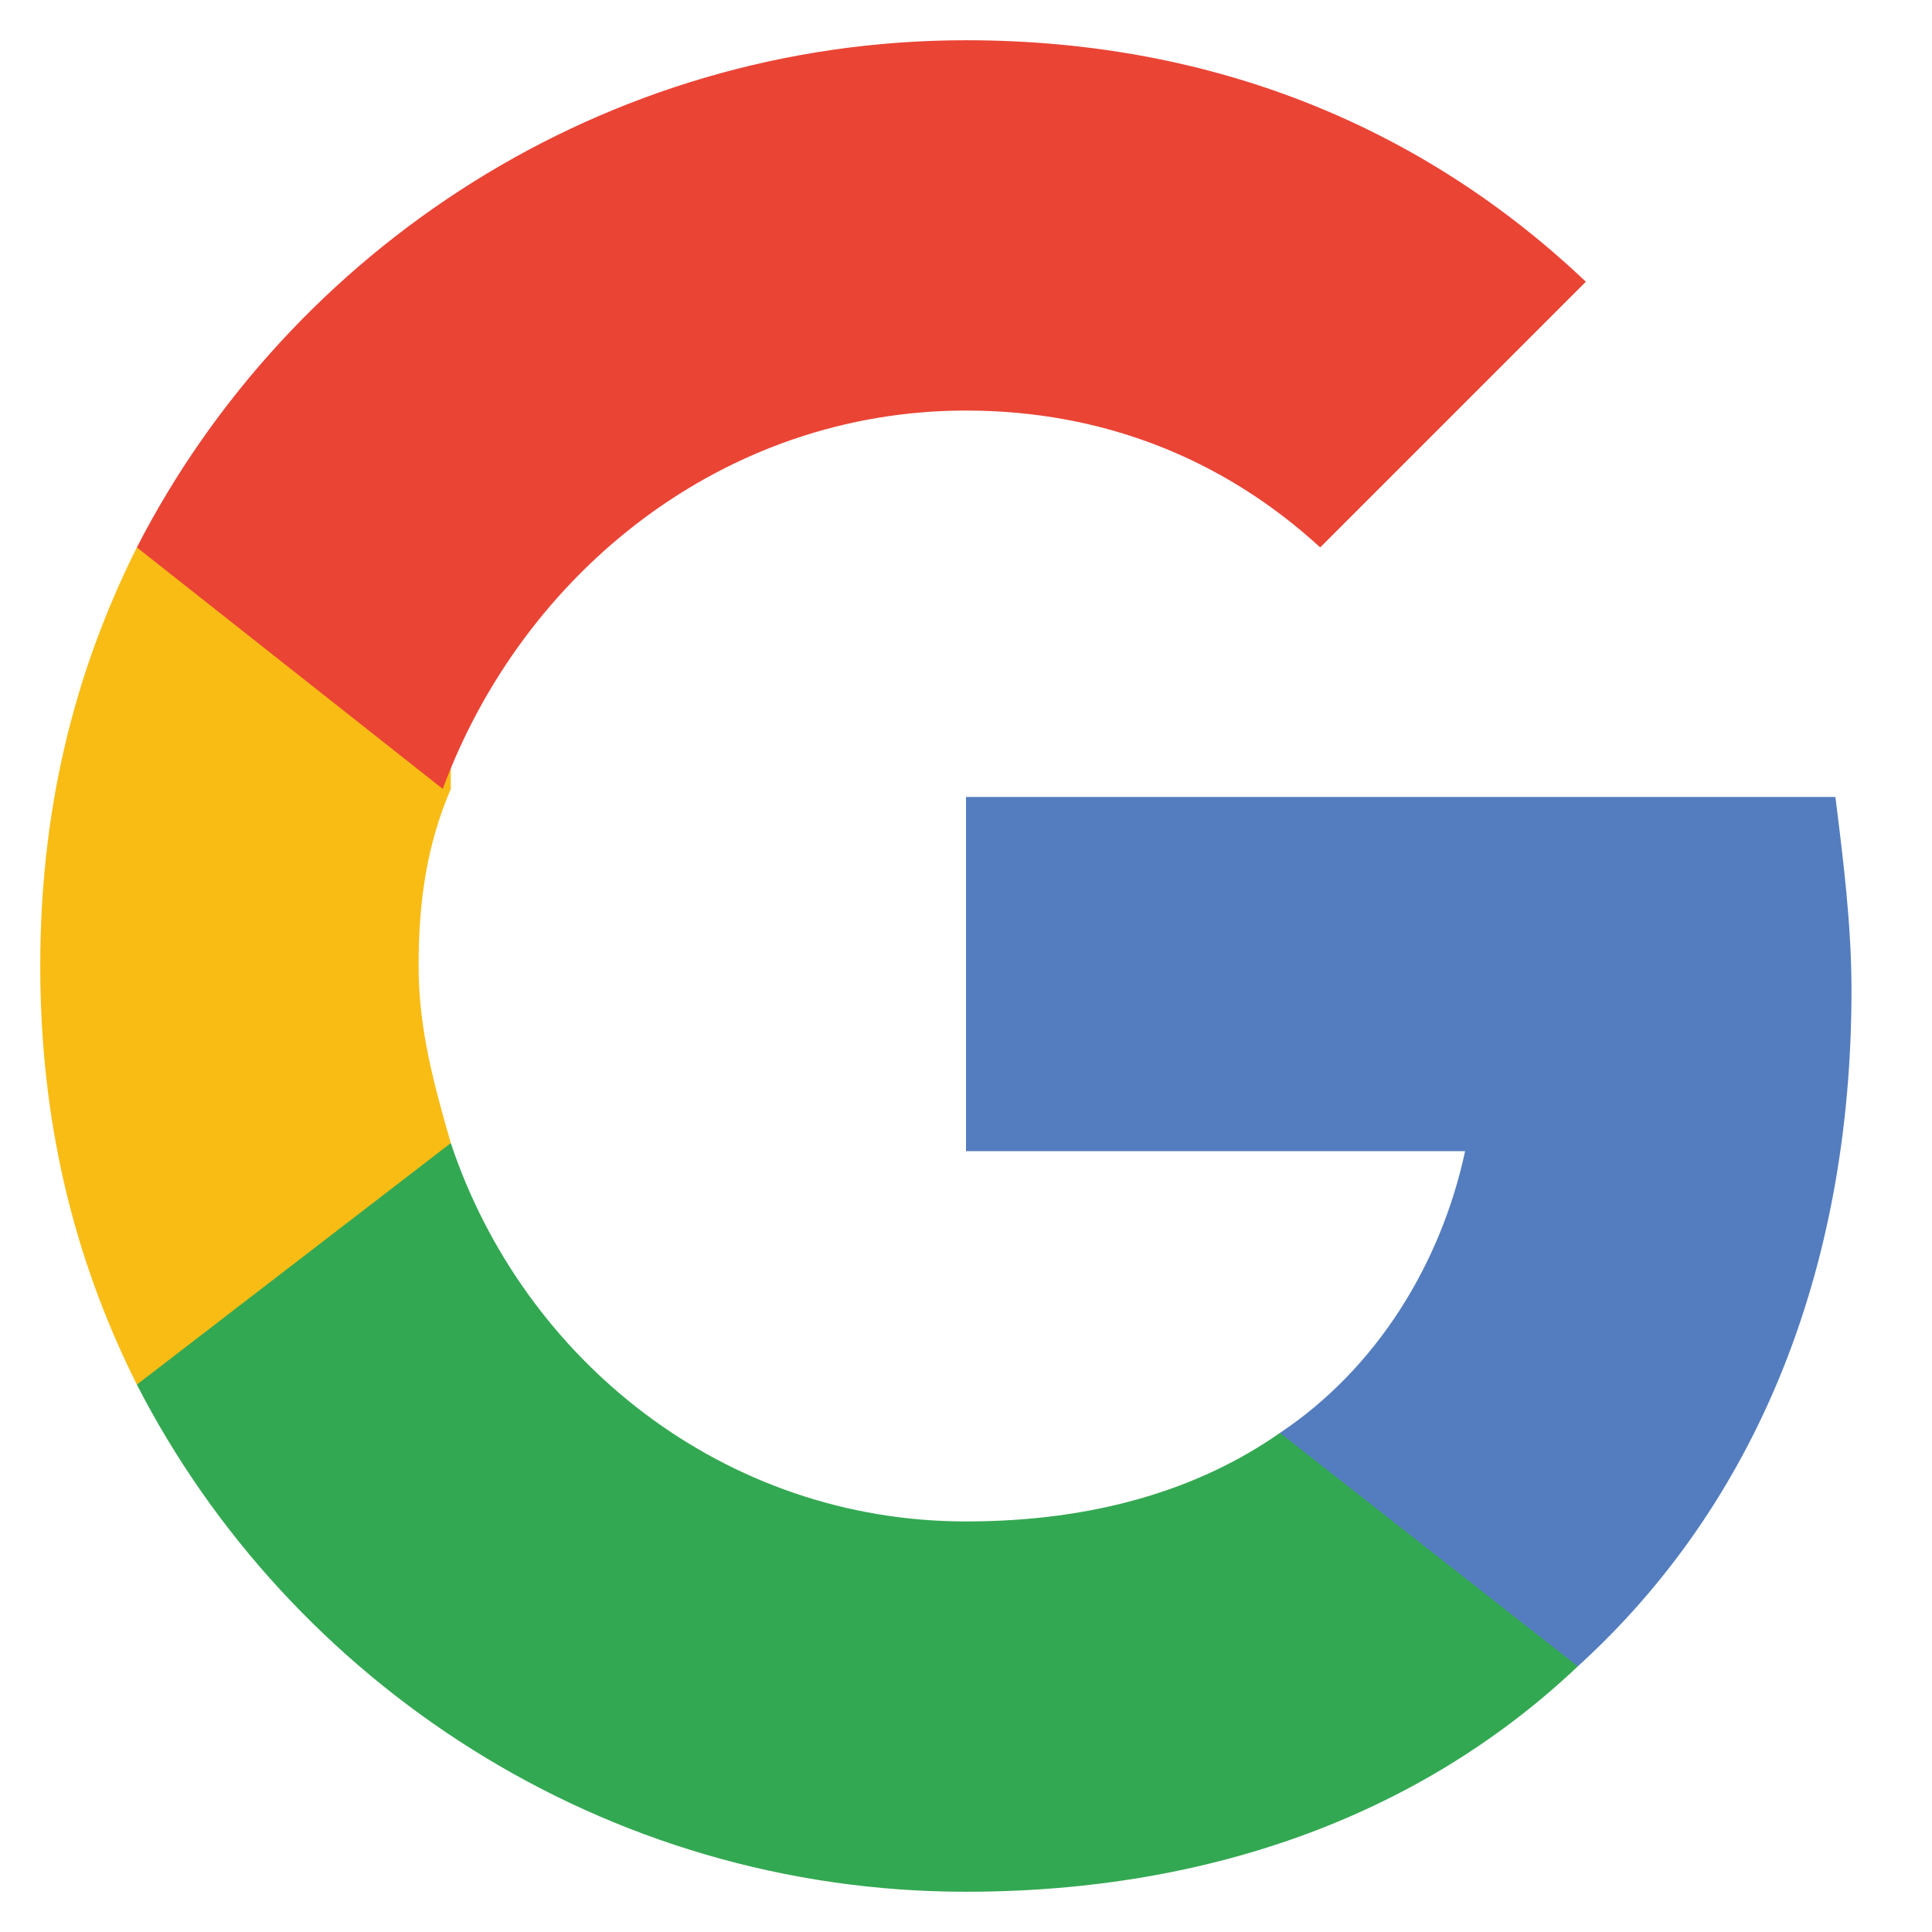
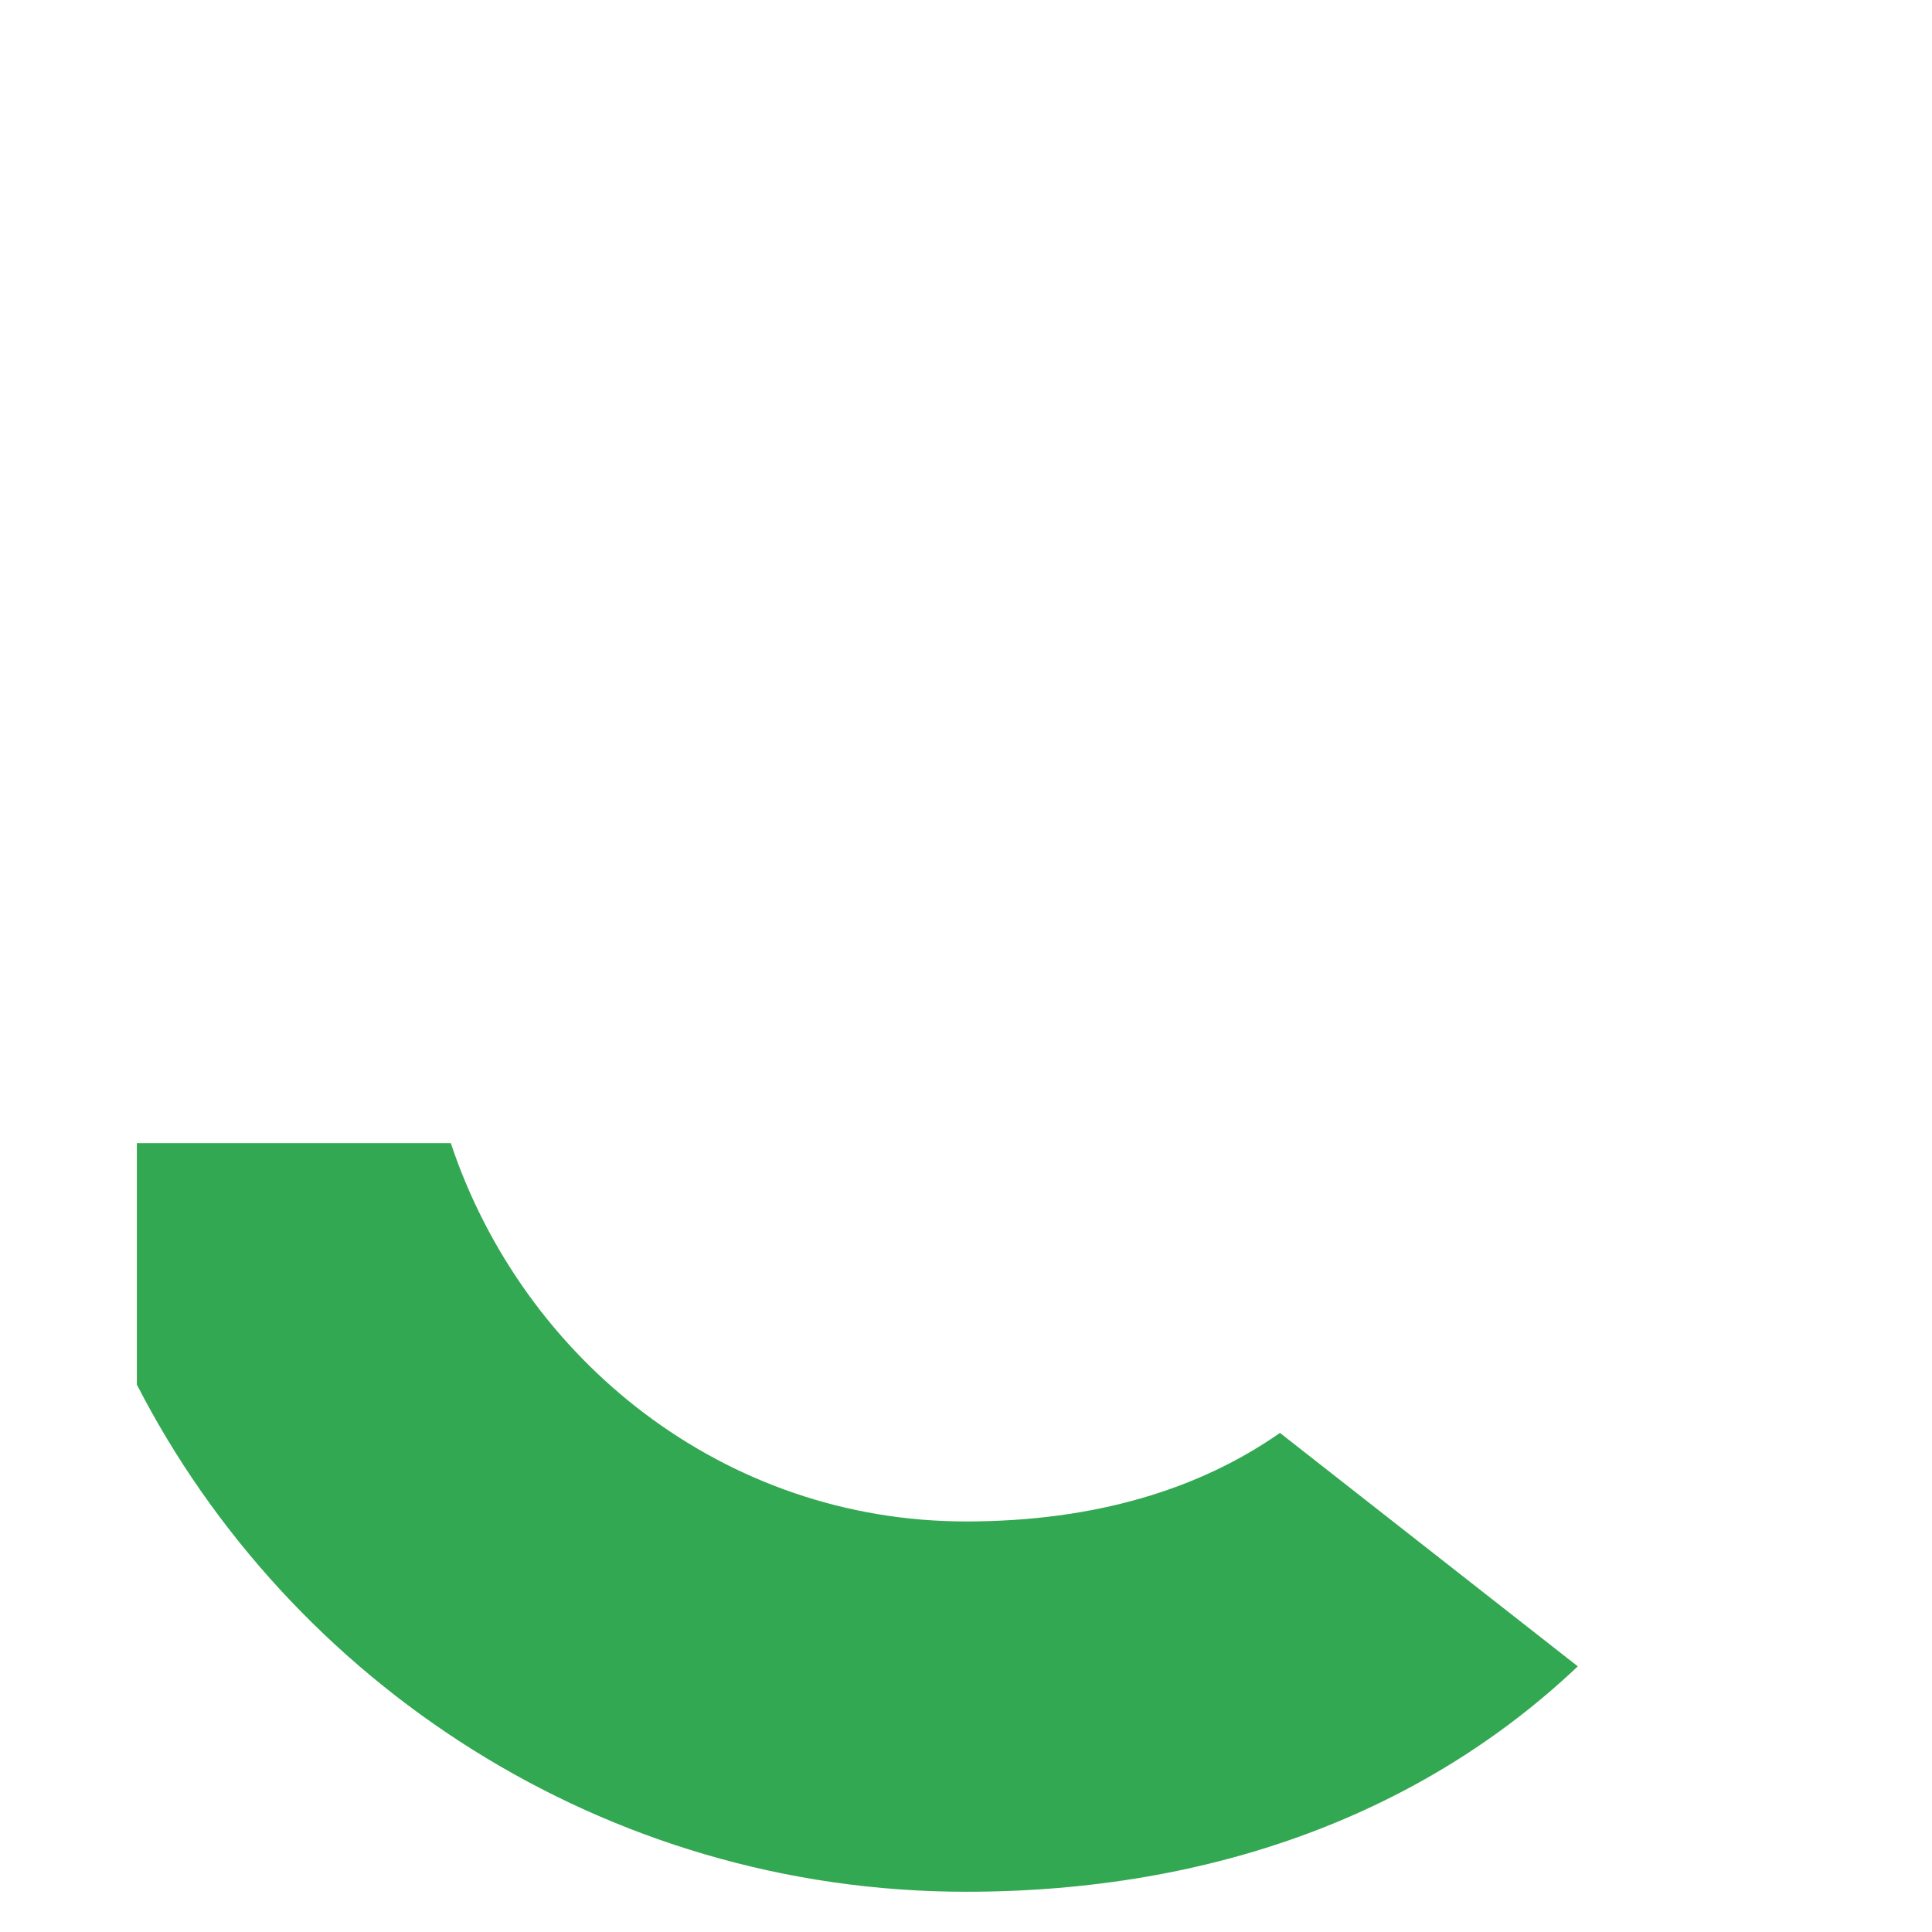
<svg xmlns="http://www.w3.org/2000/svg" version="1.1" id="Layer_1" x="0px" y="0px" viewBox="0 0 24 24" style="enable-background:new 0 0 24 24;" xml:space="preserve">
  <style type="text/css">
	.st0{fill-rule:evenodd;clip-rule:evenodd;fill:#547DBF;}
	.st1{fill-rule:evenodd;clip-rule:evenodd;fill:#33A852;}
	.st2{fill-rule:evenodd;clip-rule:evenodd;fill:#F9BC15;}
	.st3{fill-rule:evenodd;clip-rule:evenodd;fill:#EA4435;}
</style>
-   <path class="st0" d="M23,12.3c0-0.8-0.1-1.6-0.2-2.4H12v4.4h6.2c-0.3,1.4-1.1,2.7-2.3,3.5v2.9h3.7C21.8,18.7,23,15.8,23,12.3z" />
  <path class="st1" d="M12,23.5c3.1,0,5.7-1,7.6-2.8l-3.7-2.9c-1,0.7-2.3,1.1-3.9,1.1c-3,0-5.5-2-6.4-4.7H1.7v3  C3.6,20.9,7.5,23.5,12,23.5z" />
-   <path class="st2" d="M5.6,14.2c-0.2-0.7-0.4-1.4-0.4-2.2s0.1-1.5,0.4-2.2v-3H1.7C0.9,8.4,0.5,10.1,0.5,12s0.4,3.6,1.2,5.2L5.6,14.2z  " />
-   <path class="st3" d="M12,5.1c1.7,0,3.2,0.6,4.4,1.7l3.3-3.3c-2-1.9-4.6-3-7.7-3c-4.5,0-8.4,2.6-10.3,6.3l3.8,3C6.5,7.1,9,5.1,12,5.1  z" />
</svg>